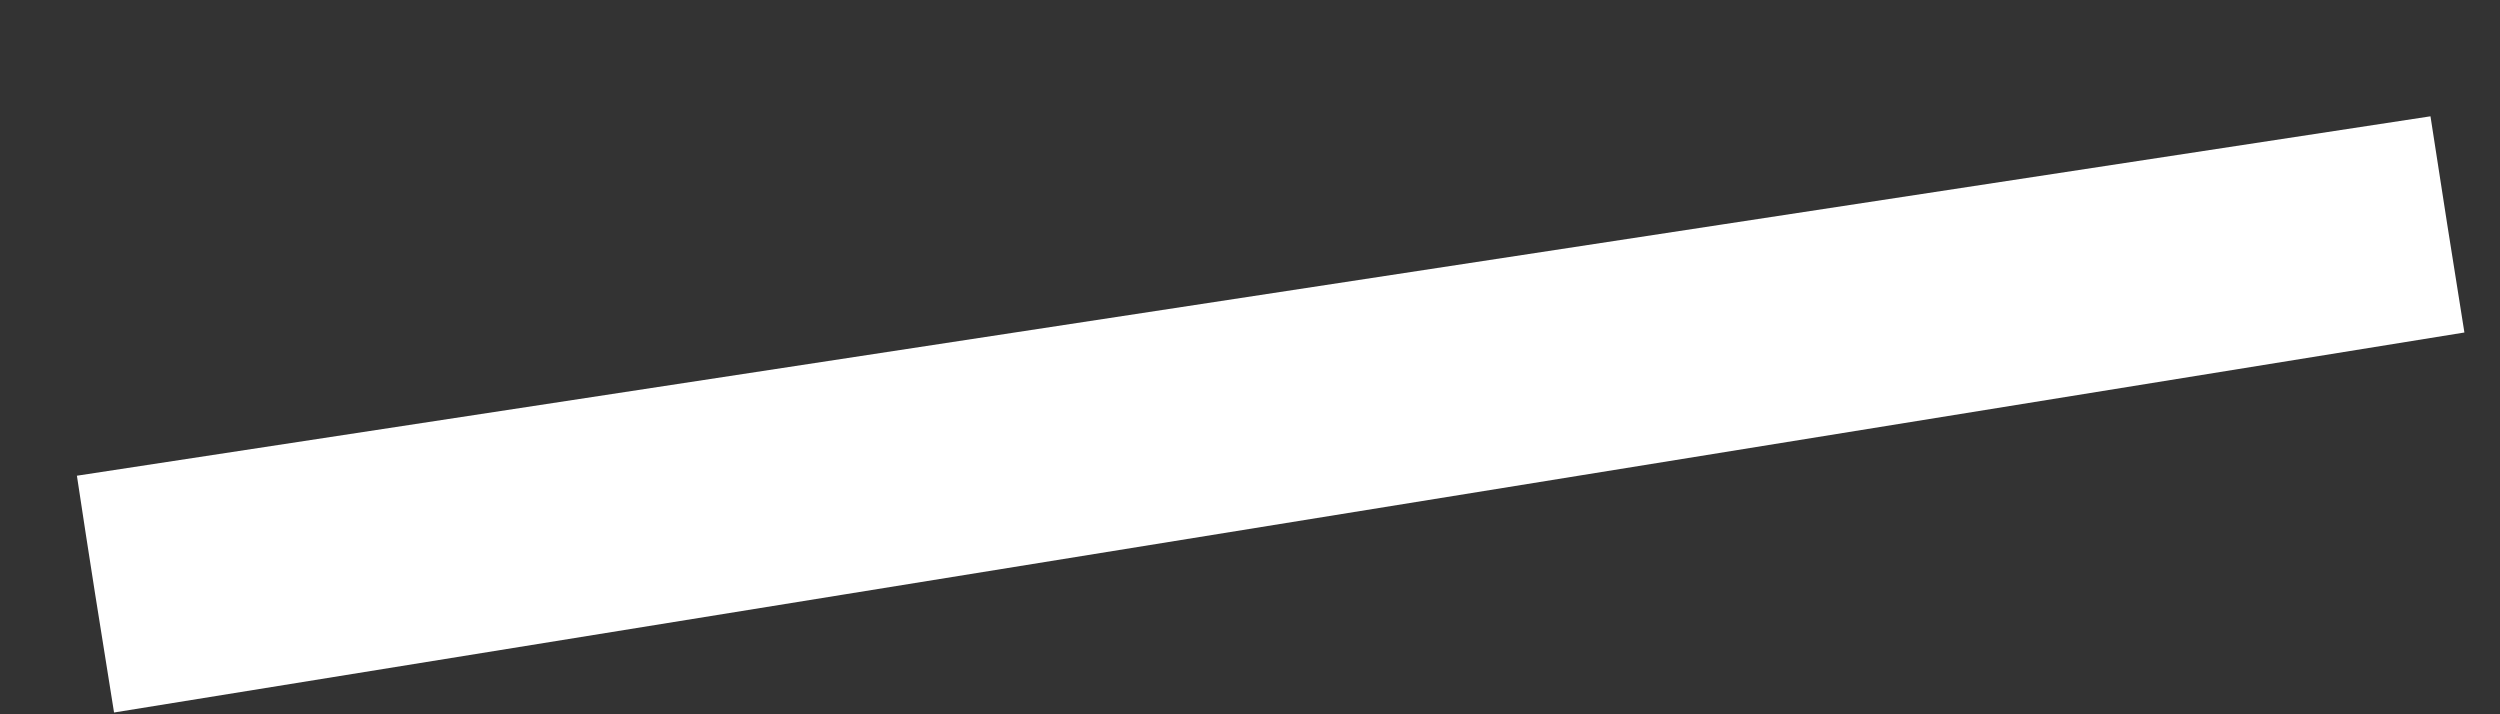
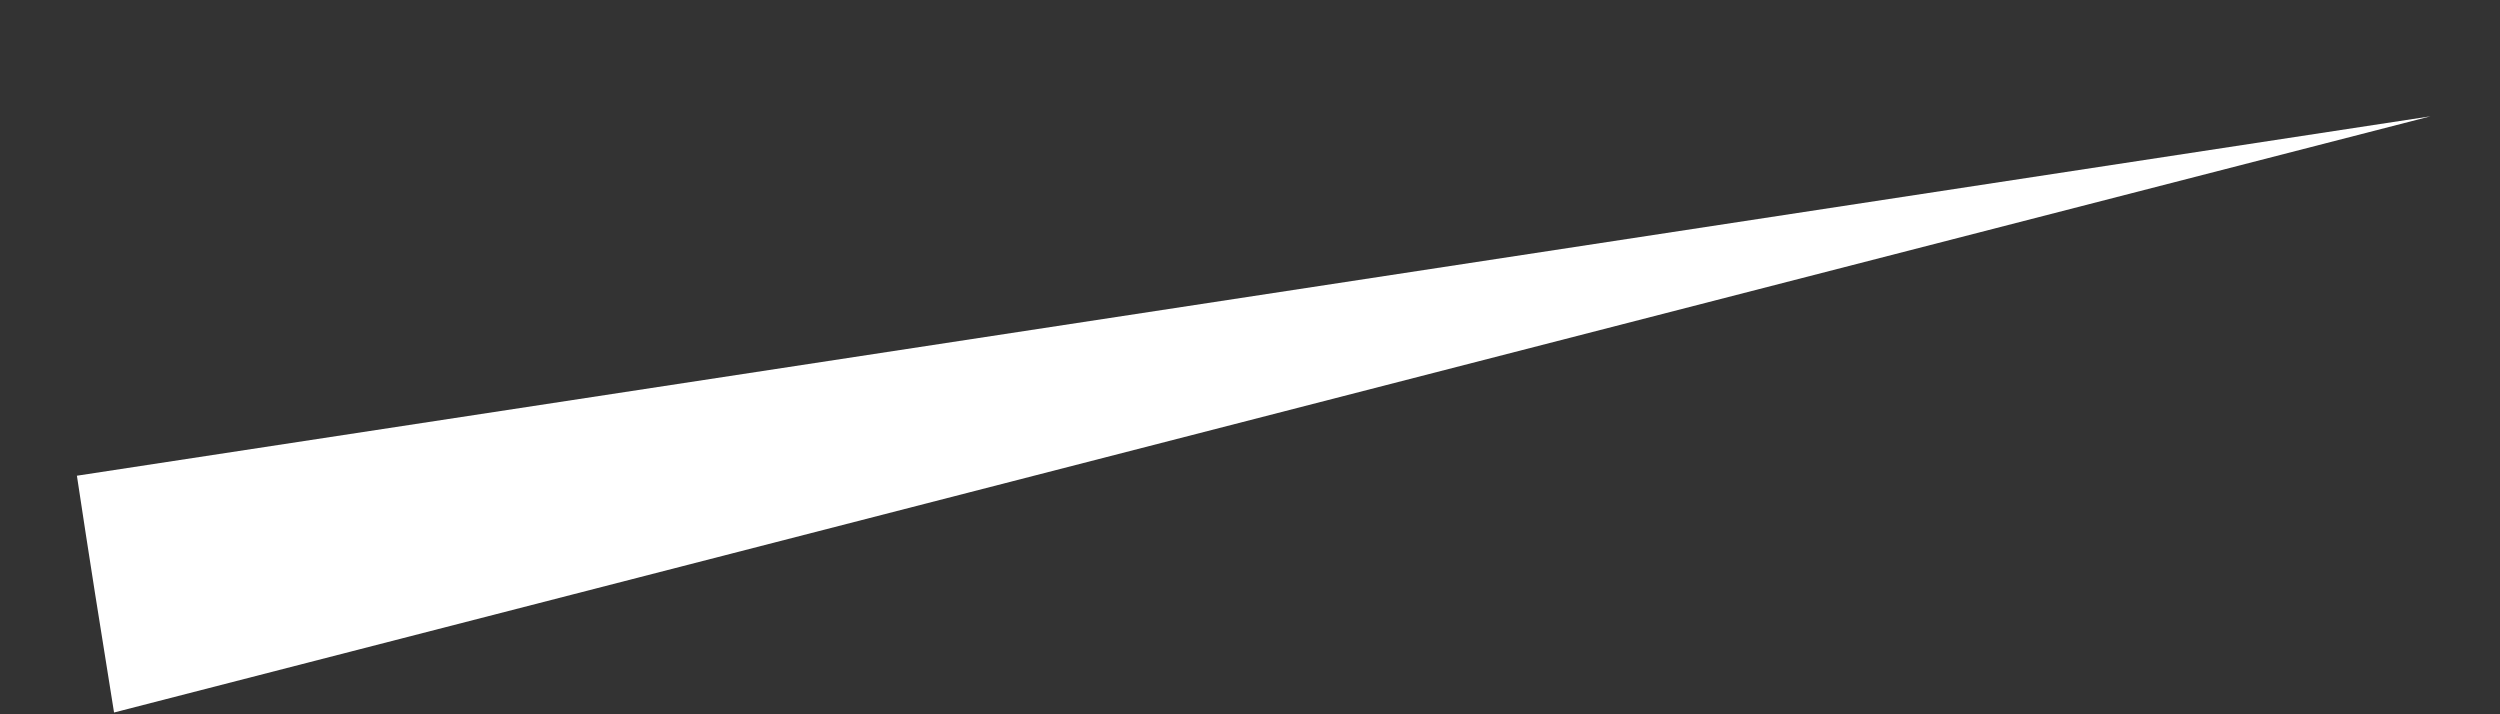
<svg xmlns="http://www.w3.org/2000/svg" width="21" height="6" viewBox="0 0 21 6" fill="none">
  <rect x="0" y="0" width="21" height="6" fill="#333333" stroke="none" />
-   <path fill-rule="evenodd" clip-rule="evenodd" d="M0.646 3.996L20.416 0.977C20.509 1.584 20.604 2.189 20.701 2.793L0.958 5.985C0.851 5.323 0.746 4.66 0.646 3.996V3.996Z" fill="white" />
+   <path fill-rule="evenodd" clip-rule="evenodd" d="M0.646 3.996L20.416 0.977L0.958 5.985C0.851 5.323 0.746 4.66 0.646 3.996V3.996Z" fill="white" />
</svg>